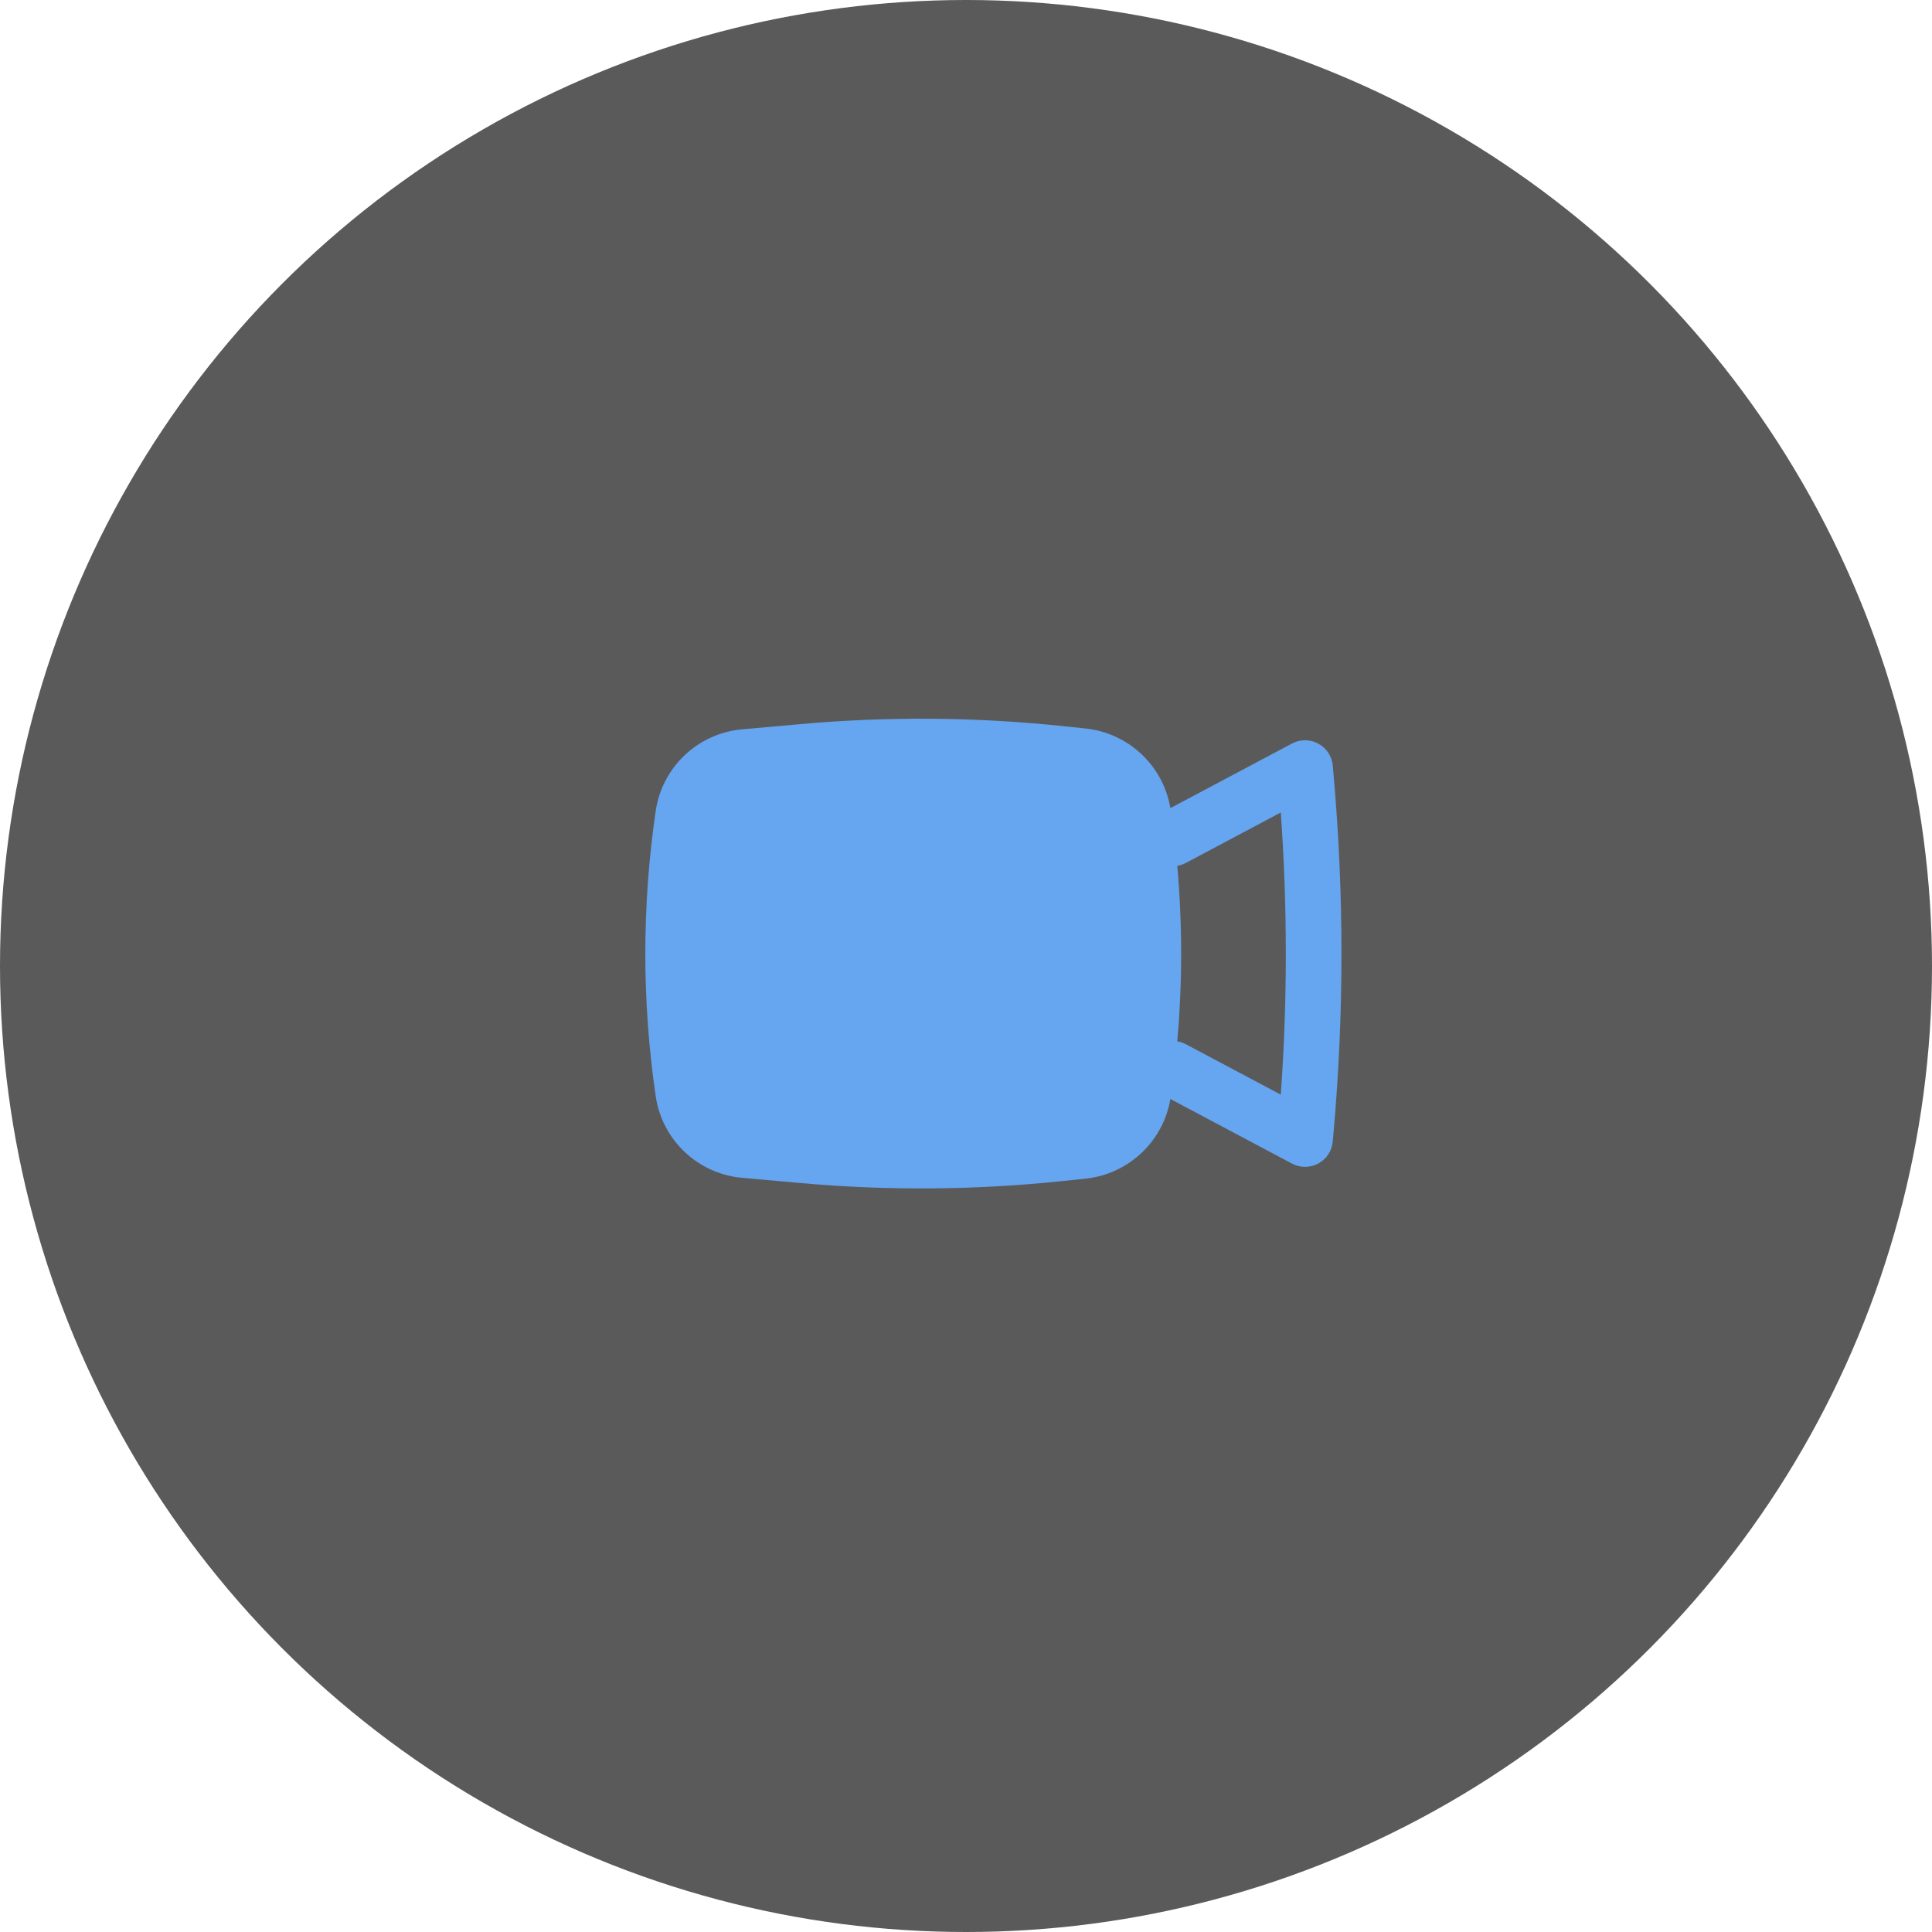
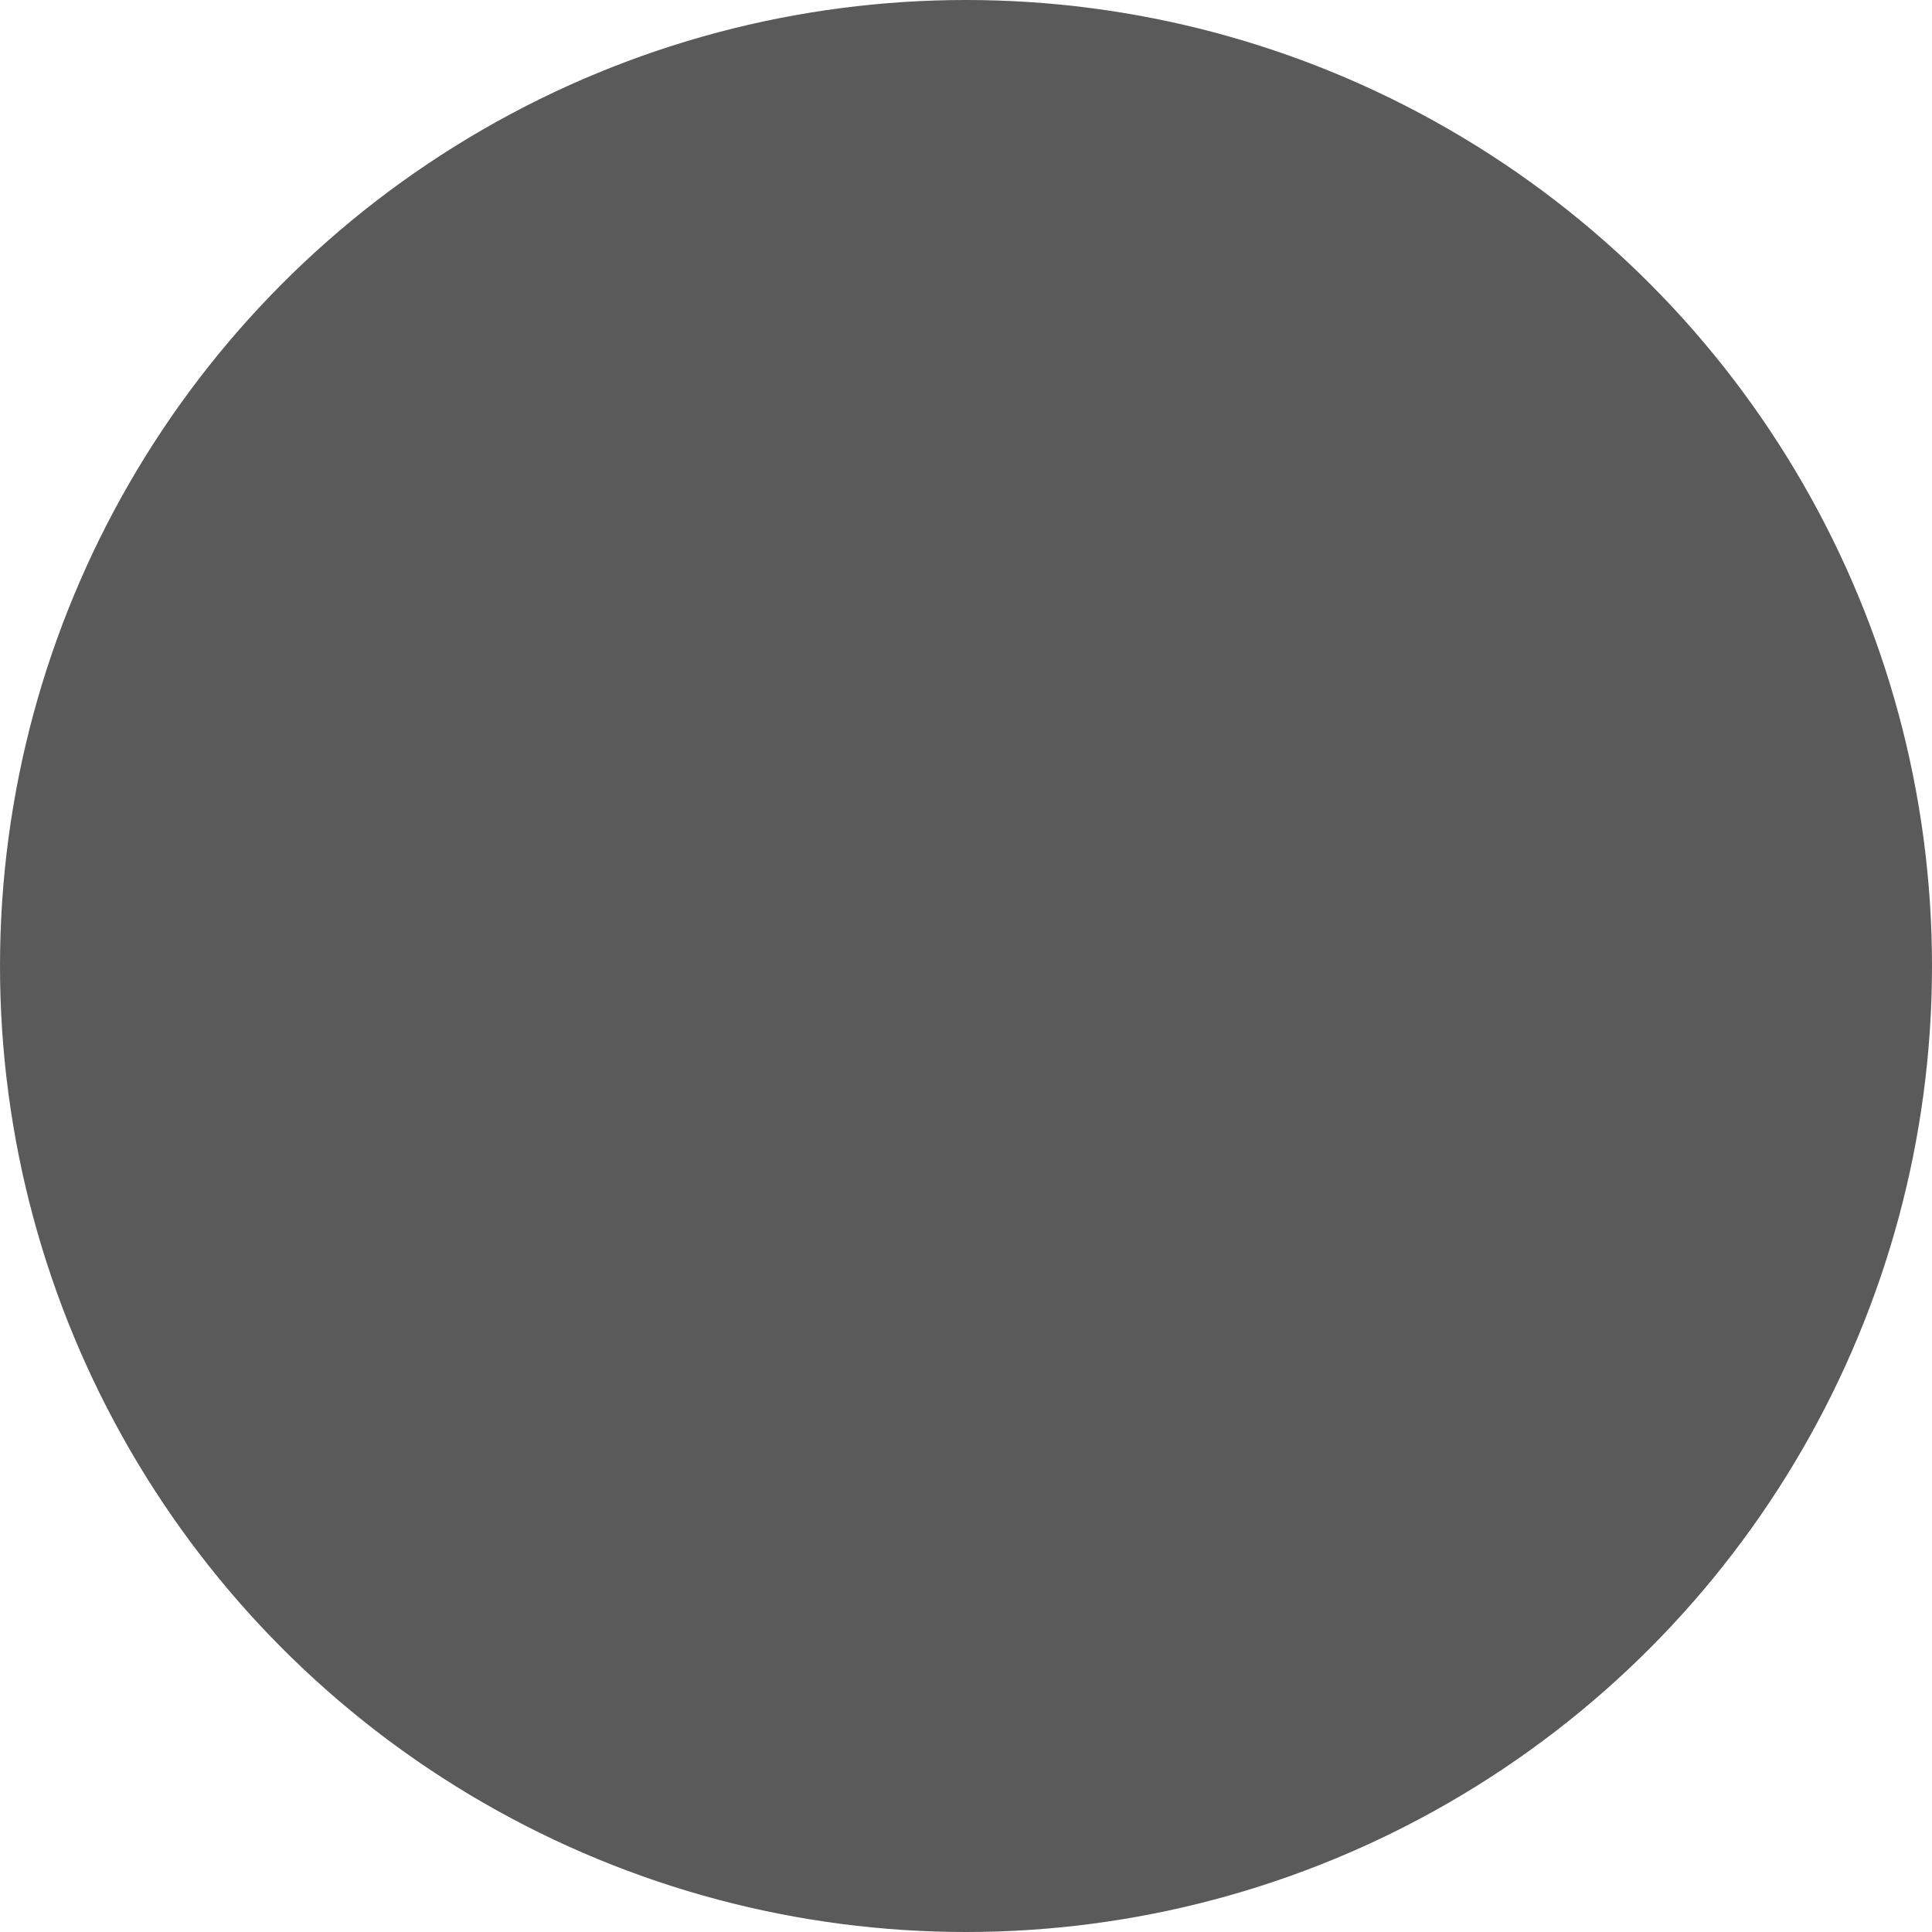
<svg xmlns="http://www.w3.org/2000/svg" width="57" height="57" viewBox="0 0 57 57" fill="none">
  <circle cx="28.5" cy="28.5" r="28.5" fill="#5B5A5A" />
-   <path fill-rule="evenodd" clip-rule="evenodd" d="M23.624 21.363C26.199 21.133 28.79 21.153 31.361 21.423L32.027 21.493C33.296 21.626 34.318 22.589 34.53 23.842L38.118 21.936C38.361 21.807 38.653 21.808 38.895 21.94C39.137 22.071 39.297 22.315 39.321 22.589L39.348 22.9C39.654 26.382 39.654 29.884 39.348 33.367L39.321 33.677C39.297 33.951 39.137 34.195 38.895 34.327C38.653 34.458 38.361 34.459 38.118 34.33L34.53 32.424C34.318 33.677 33.296 34.64 32.027 34.774L31.361 34.843C28.79 35.114 26.199 35.134 23.624 34.904L21.893 34.749C20.589 34.632 19.535 33.636 19.345 32.34C18.937 29.55 18.937 26.716 19.345 23.927C19.535 22.631 20.589 21.634 21.893 21.518L23.624 21.363ZM34.733 30.723C34.821 30.737 34.908 30.766 34.99 30.81L37.787 32.295C37.985 29.524 37.985 26.742 37.787 23.971L34.99 25.457C34.908 25.501 34.821 25.529 34.733 25.543C34.886 27.267 34.886 29 34.733 30.723Z" fill="#66A5EF" />
</svg>